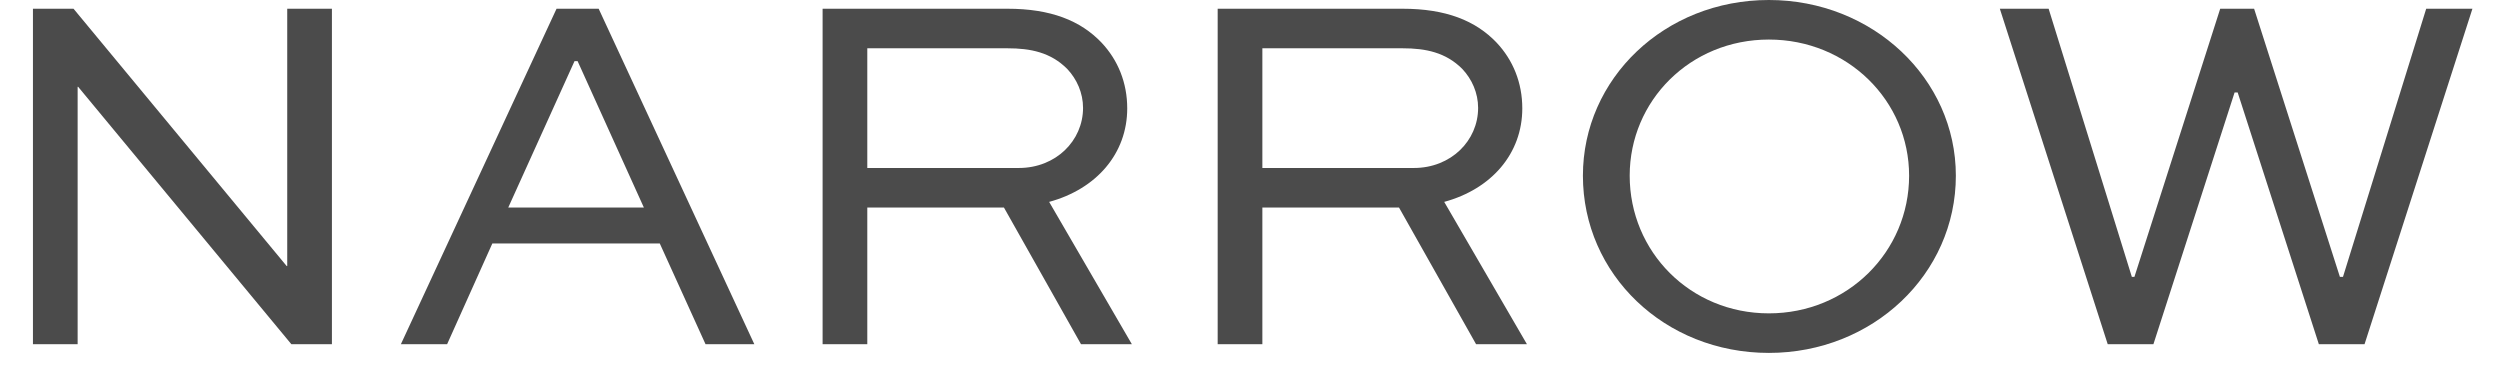
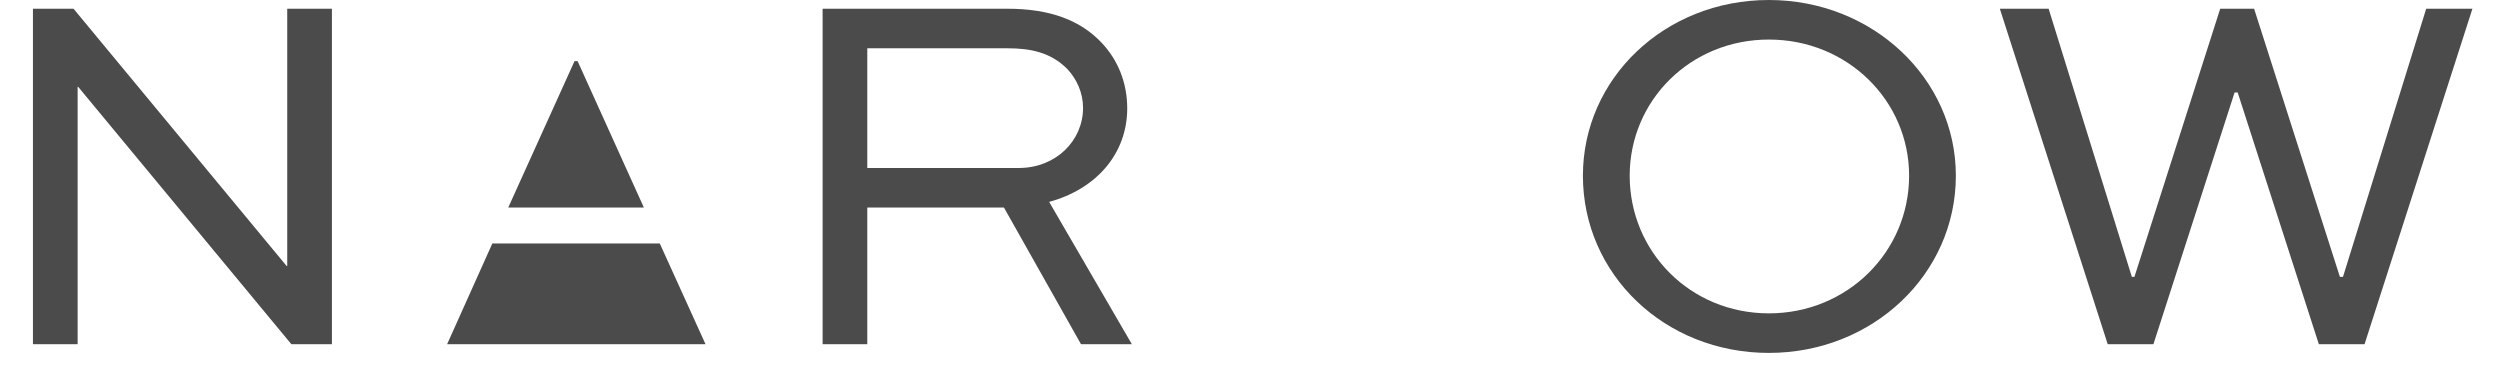
<svg xmlns="http://www.w3.org/2000/svg" width="73" height="11" viewBox="0 0 73 11" fill="none">
  <path d="M58.395 0.255H59.82L62.25 8.085H62.325L64.83 0.255H65.82L68.325 8.085H68.415L70.845 0.255H72.195L69.045 10.05H67.71L65.34 2.7H65.25L62.88 10.05H61.545L58.395 0.255Z" fill="#4B4B4B" />
  <path d="M46.221 5.13C46.221 2.295 48.606 0 51.651 0C54.681 0 57.111 2.295 57.111 5.13C57.111 8.01 54.681 10.305 51.651 10.305C48.606 10.305 46.221 8.01 46.221 5.13ZM47.587 5.13C47.587 7.35 49.356 9.15 51.651 9.15C53.947 9.15 55.746 7.35 55.746 5.13C55.746 2.94 53.947 1.155 51.651 1.155C49.356 1.155 47.587 2.94 47.587 5.13Z" fill="#4B4B4B" />
-   <path d="M36.861 10.05H35.556V0.255H40.956C42.216 0.255 43.086 0.6 43.701 1.245C44.181 1.755 44.451 2.415 44.451 3.165C44.451 4.485 43.551 5.52 42.171 5.895L44.586 10.05H43.101L40.851 6.06H36.861V10.05ZM40.956 1.41H36.861V4.905H41.286C42.366 4.905 43.161 4.11 43.161 3.15C43.161 2.715 42.981 2.31 42.696 2.01C42.216 1.53 41.631 1.41 40.956 1.41Z" fill="#4B4B4B" />
  <path d="M25.325 10.05H24.02V0.255H29.42C30.68 0.255 31.55 0.6 32.165 1.245C32.645 1.755 32.915 2.415 32.915 3.165C32.915 4.485 32.015 5.52 30.635 5.895L33.05 10.05H31.565L29.315 6.06H25.325V10.05ZM29.42 1.41H25.325V4.905H29.75C30.83 4.905 31.625 4.11 31.625 3.15C31.625 2.715 31.445 2.31 31.16 2.01C30.68 1.53 30.095 1.41 29.42 1.41Z" fill="#4B4B4B" />
-   <path d="M13.056 10.05H11.706L16.251 0.255H17.481L22.026 10.05H20.601L19.266 7.11H14.376L13.056 10.05ZM16.776 1.785L14.841 6.06H18.801L16.866 1.785H16.776Z" fill="#4B4B4B" />
+   <path d="M13.056 10.05H11.706H17.481L22.026 10.05H20.601L19.266 7.11H14.376L13.056 10.05ZM16.776 1.785L14.841 6.06H18.801L16.866 1.785H16.776Z" fill="#4B4B4B" />
  <path d="M8.387 0.255H9.692V10.05H8.507L2.282 2.535H2.267V10.05H0.962V0.255H2.147L8.372 7.77H8.387V0.255Z" fill="#4B4B4B" />
</svg>